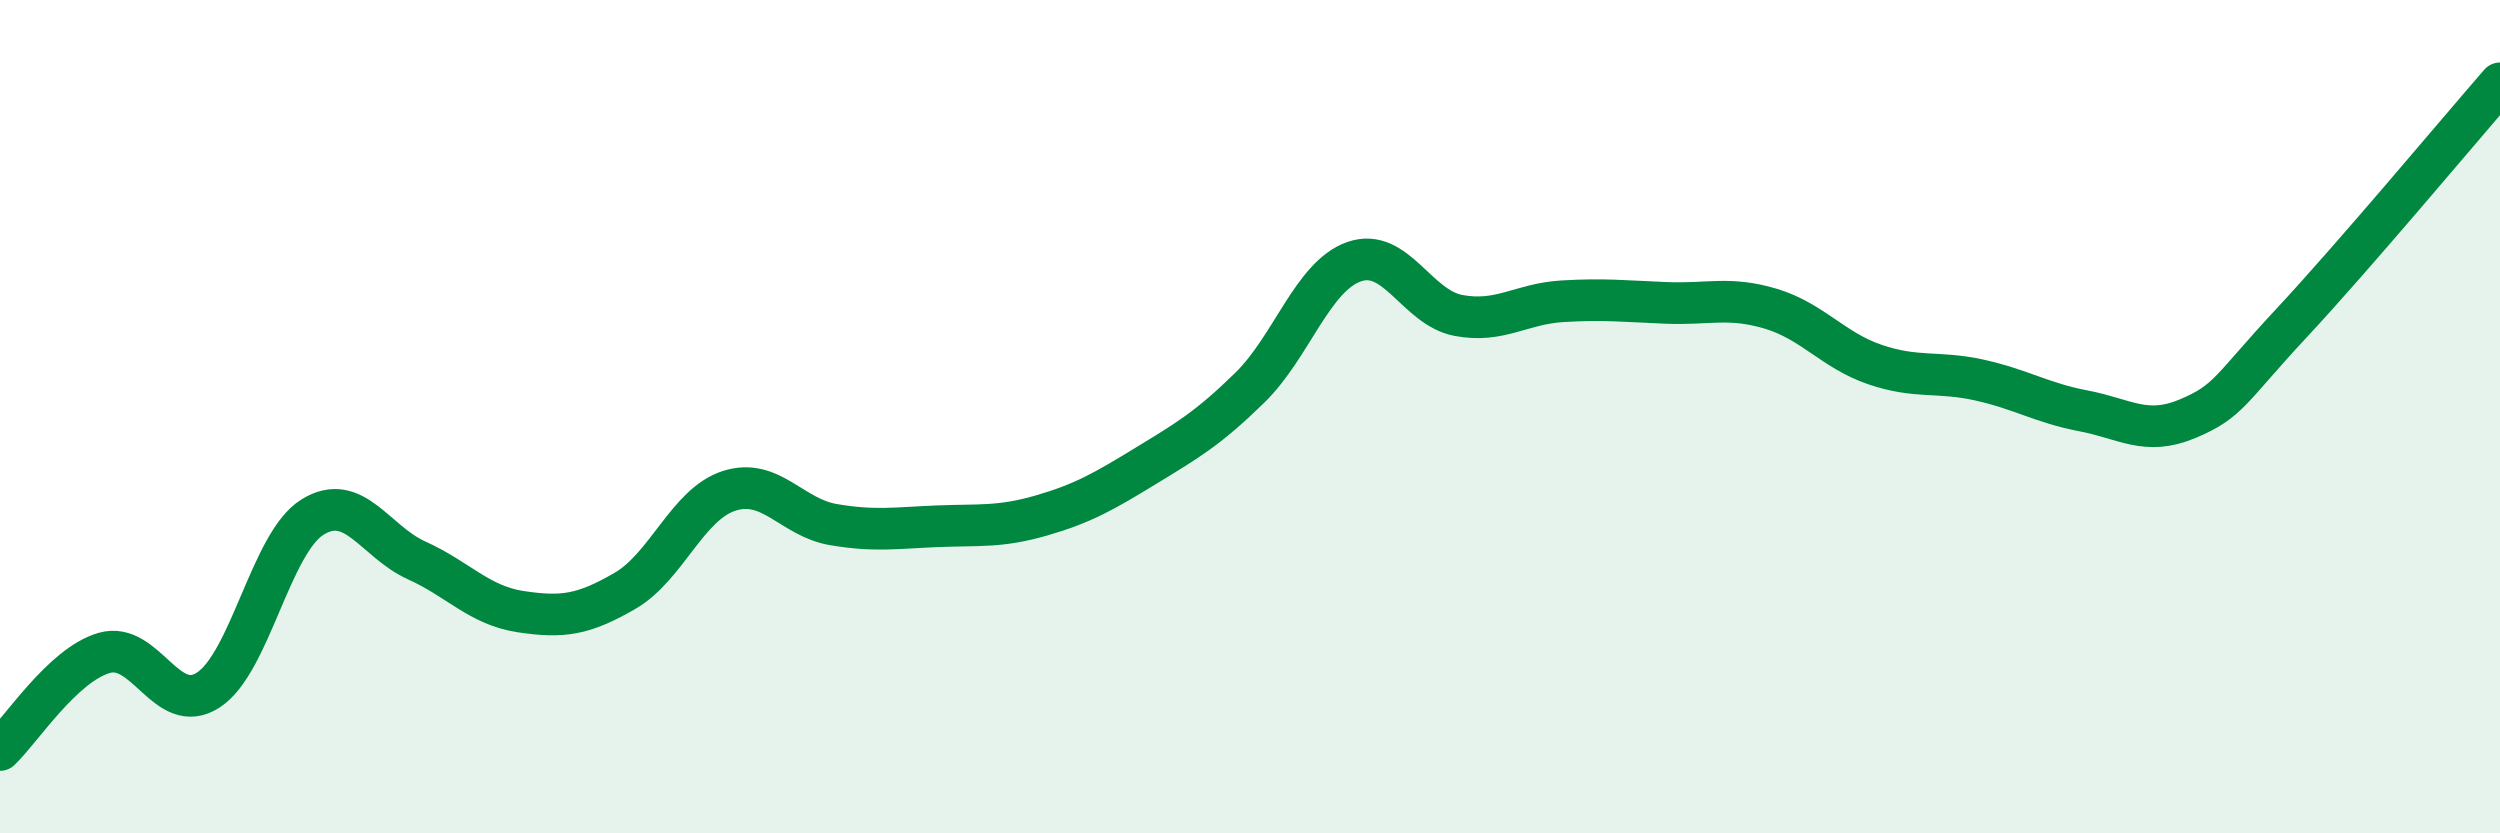
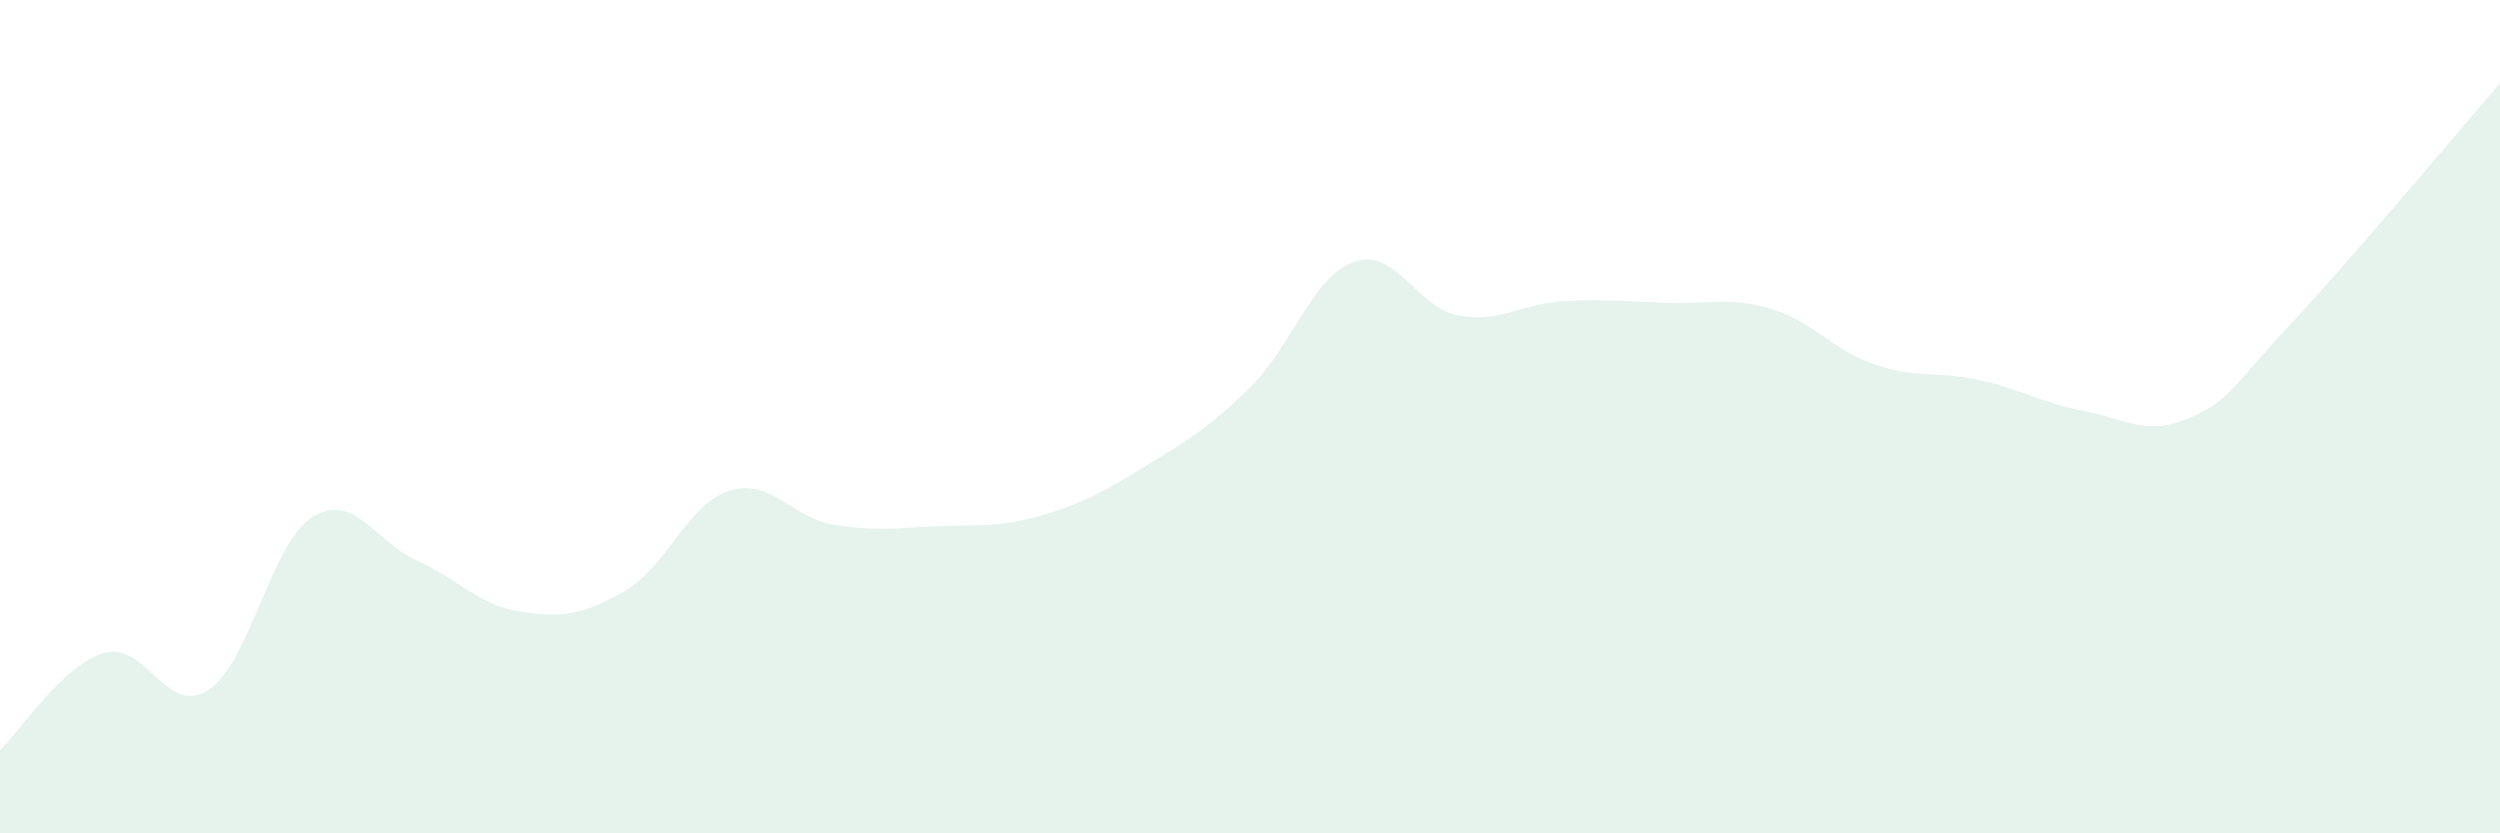
<svg xmlns="http://www.w3.org/2000/svg" width="60" height="20" viewBox="0 0 60 20">
  <path d="M 0,18 C 0.5,17.53 1.5,15.96 2.5,15.67 C 3.5,15.38 4,17.21 5,16.56 C 6,15.91 6.5,13.03 7.5,12.41 C 8.5,11.79 9,13 10,13.45 C 11,13.9 11.5,14.53 12.5,14.68 C 13.5,14.83 14,14.76 15,14.18 C 16,13.6 16.5,12.1 17.5,11.78 C 18.5,11.46 19,12.42 20,12.59 C 21,12.76 21.5,12.67 22.5,12.63 C 23.5,12.59 24,12.66 25,12.37 C 26,12.08 26.5,11.79 27.5,11.18 C 28.5,10.57 29,10.28 30,9.3 C 31,8.32 31.5,6.63 32.5,6.28 C 33.5,5.93 34,7.38 35,7.57 C 36,7.76 36.5,7.29 37.5,7.23 C 38.5,7.17 39,7.23 40,7.27 C 41,7.31 41.5,7.11 42.5,7.41 C 43.5,7.71 44,8.41 45,8.75 C 46,9.09 46.5,8.9 47.5,9.12 C 48.5,9.34 49,9.67 50,9.86 C 51,10.05 51.5,10.47 52.5,10.05 C 53.5,9.63 53.5,9.36 55,7.75 C 56.5,6.14 59,3.15 60,2L60 20L0 20Z" fill="#008740" opacity="0.1" stroke-linecap="round" stroke-linejoin="round" />
-   <path d="M 0,18 C 0.5,17.53 1.5,15.96 2.5,15.67 C 3.5,15.38 4,17.21 5,16.56 C 6,15.91 6.5,13.03 7.5,12.41 C 8.5,11.79 9,13 10,13.45 C 11,13.9 11.5,14.53 12.5,14.68 C 13.5,14.83 14,14.76 15,14.18 C 16,13.6 16.5,12.1 17.5,11.78 C 18.5,11.46 19,12.42 20,12.59 C 21,12.76 21.5,12.67 22.5,12.63 C 23.5,12.59 24,12.66 25,12.37 C 26,12.08 26.5,11.79 27.5,11.18 C 28.5,10.57 29,10.28 30,9.3 C 31,8.32 31.5,6.63 32.5,6.28 C 33.5,5.93 34,7.38 35,7.57 C 36,7.76 36.5,7.29 37.5,7.23 C 38.5,7.17 39,7.23 40,7.27 C 41,7.31 41.5,7.11 42.5,7.41 C 43.5,7.71 44,8.41 45,8.75 C 46,9.09 46.5,8.9 47.5,9.12 C 48.5,9.34 49,9.67 50,9.86 C 51,10.05 51.5,10.47 52.5,10.05 C 53.5,9.63 53.5,9.36 55,7.75 C 56.5,6.14 59,3.15 60,2" stroke="#008740" stroke-width="1" fill="none" stroke-linecap="round" stroke-linejoin="round" />
</svg>